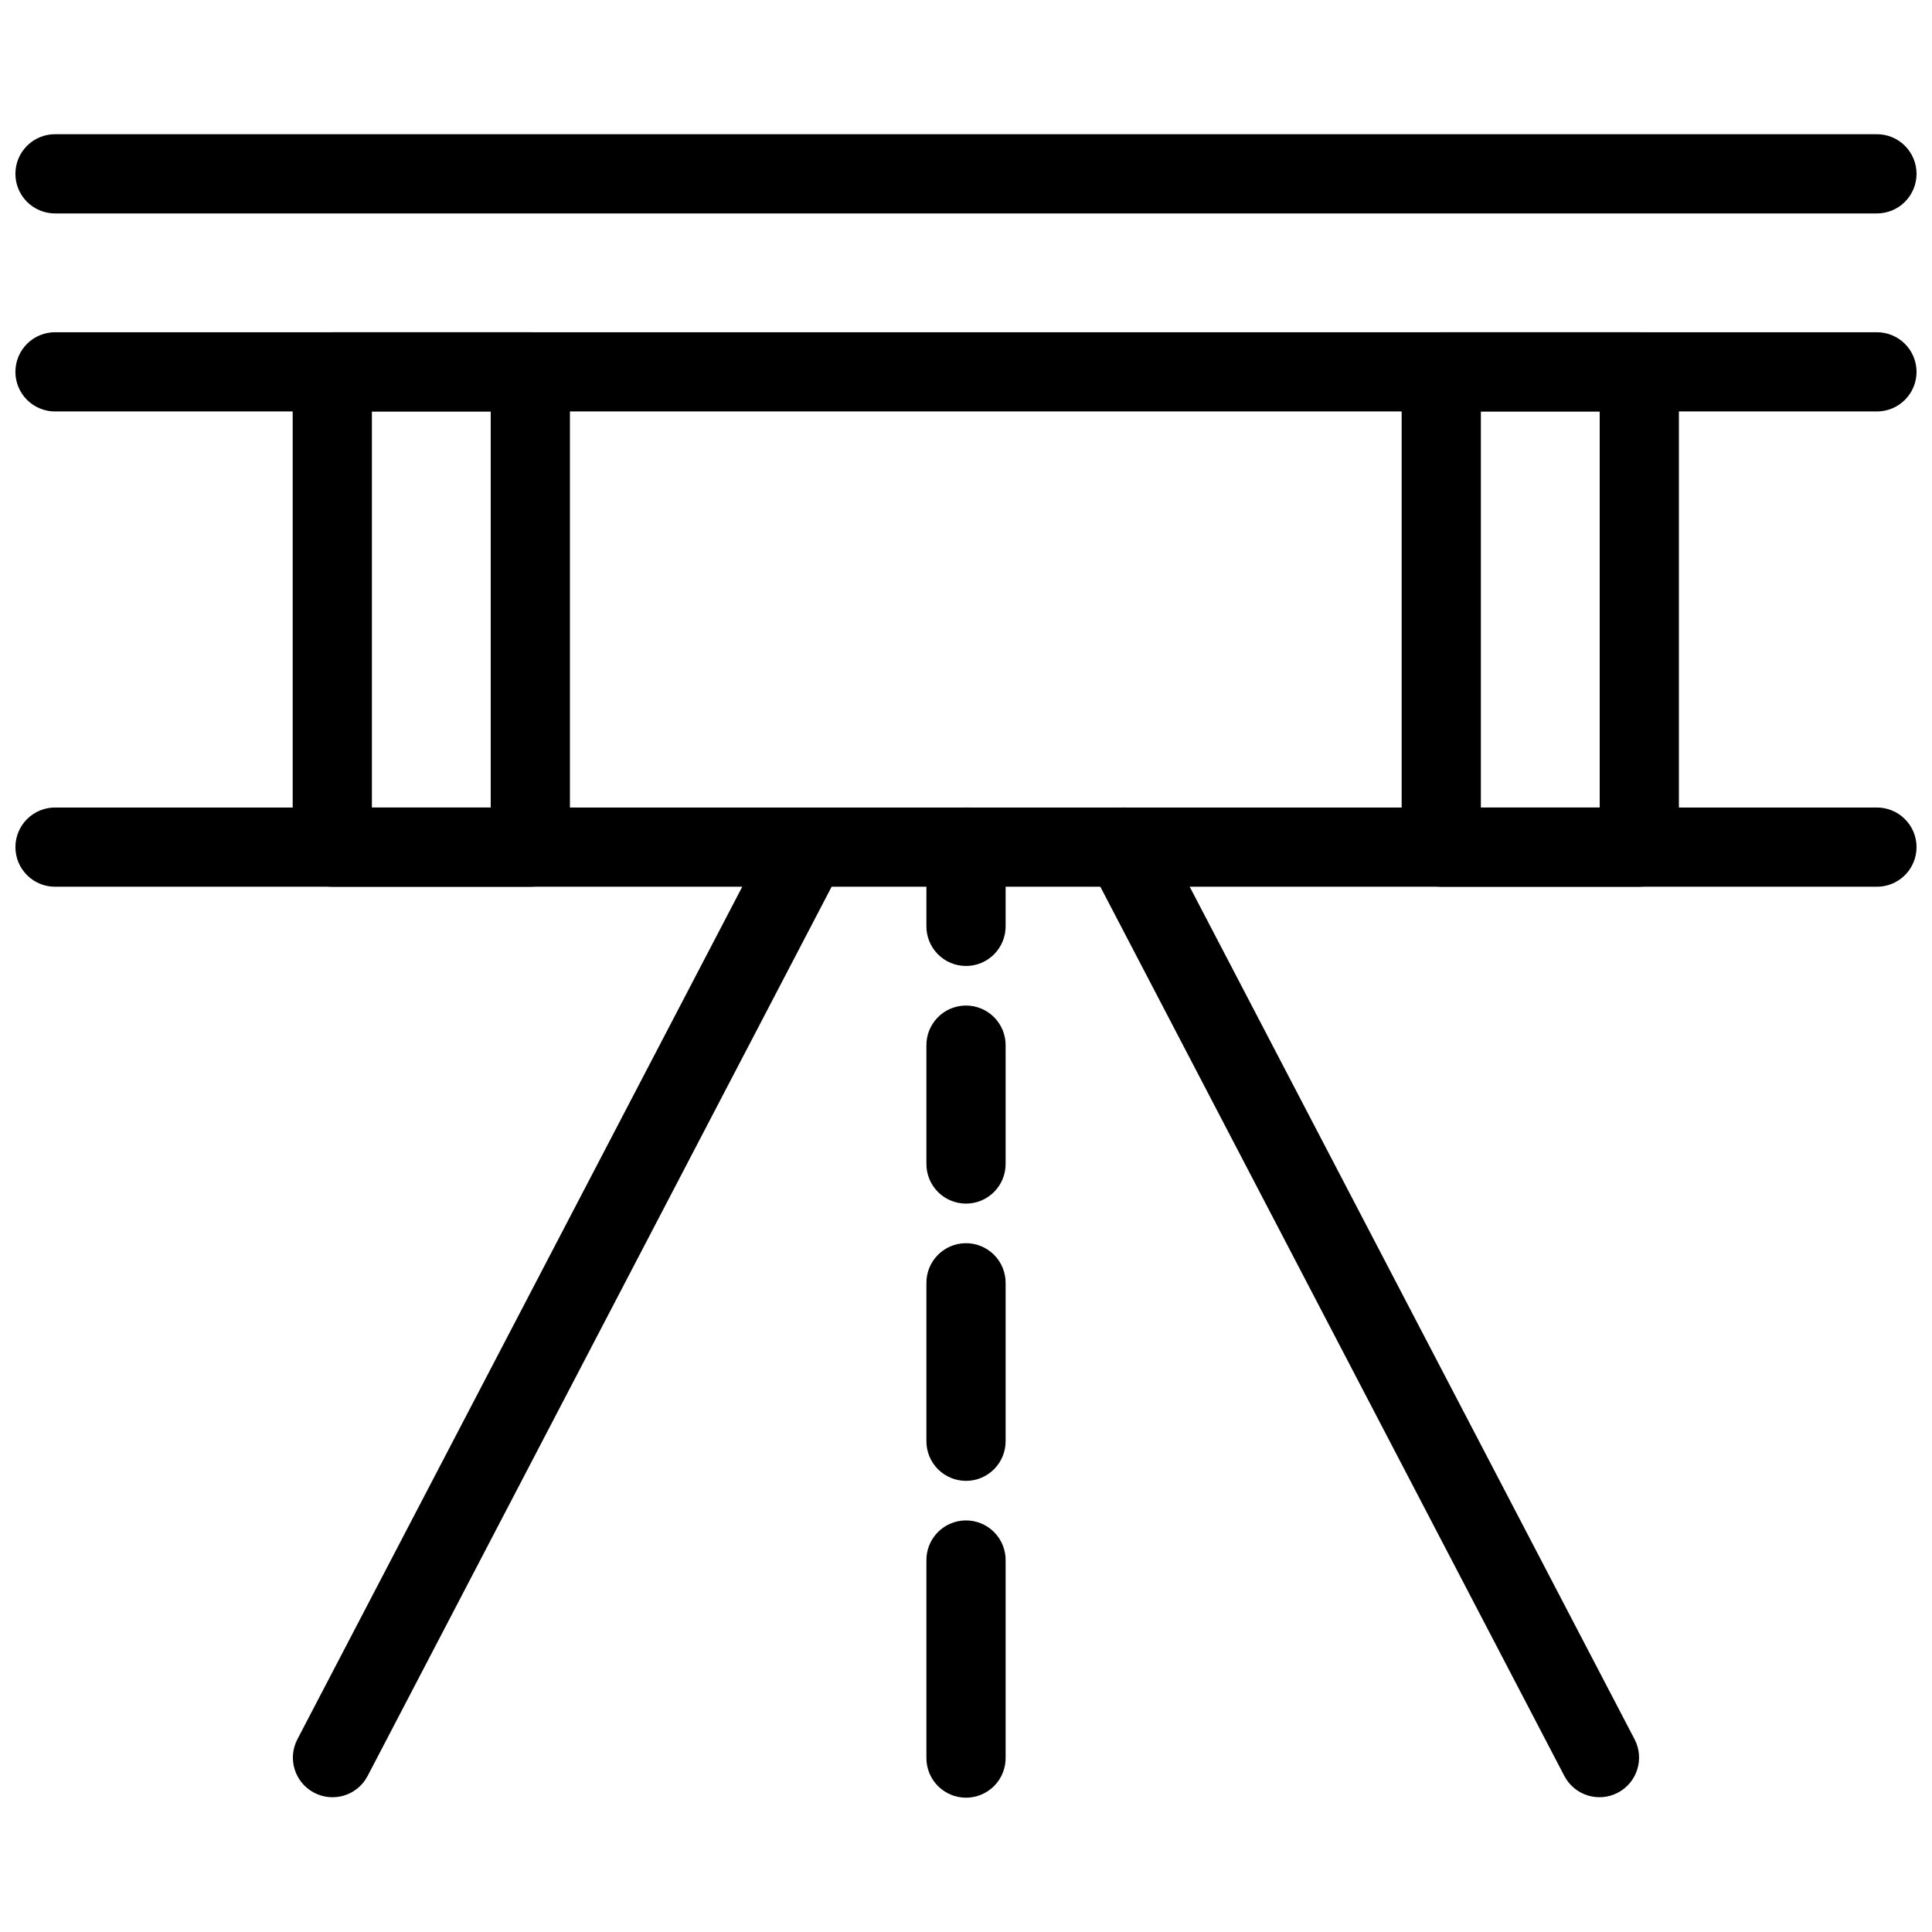
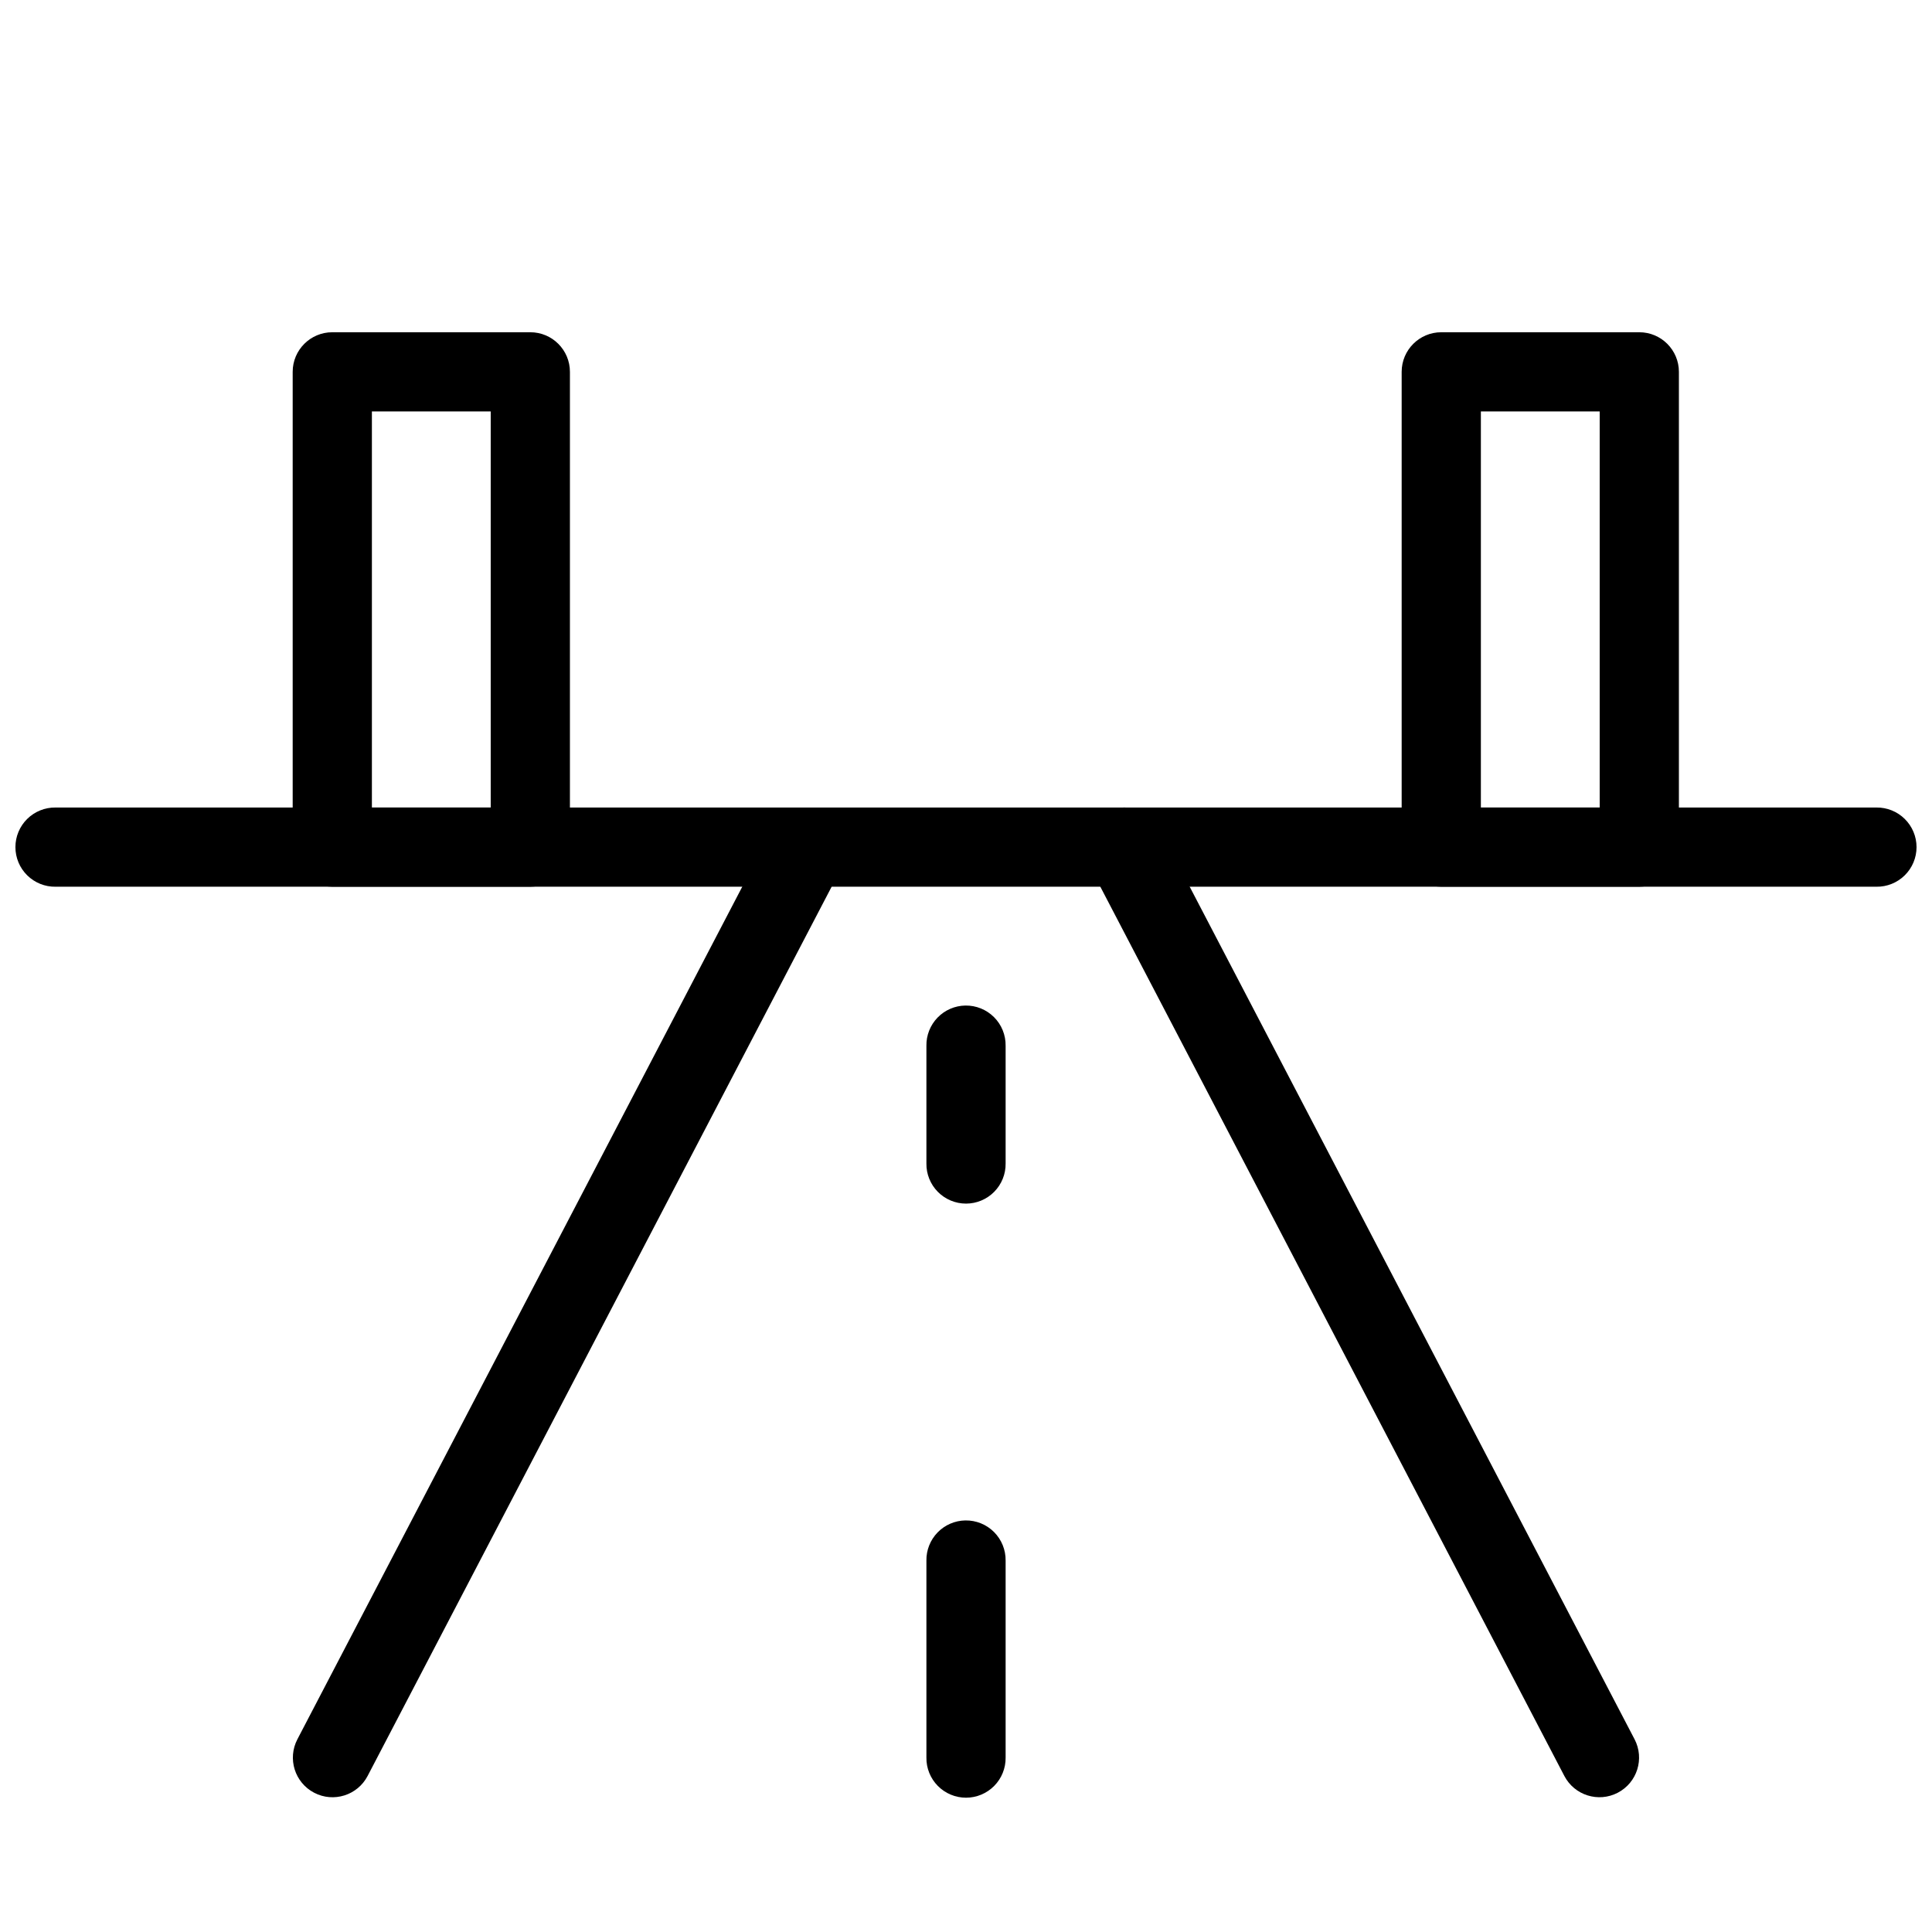
<svg xmlns="http://www.w3.org/2000/svg" width="800px" height="800px" version="1.1" viewBox="144 144 512 512">
  <defs>
    <clipPath id="c">
      <path d="m148.09 358h503.81v21h-503.81z" />
    </clipPath>
    <clipPath id="b">
      <path d="m148.09 179h503.81v22h-503.81z" />
    </clipPath>
    <clipPath id="a">
      <path d="m148.09 232h503.81v22h-503.81z" />
    </clipPath>
  </defs>
-   <path d="m399.84 473.46c-2.785 0.043-5.438 1.191-7.375 3.191s-3.004 4.688-2.957 7.469v41.676c-0.043 2.812 1.047 5.519 3.019 7.519 1.973 2 4.664 3.129 7.477 3.129 2.809 0 5.5-1.129 7.473-3.129s3.062-4.707 3.023-7.519v-41.676c0.043-2.84-1.066-5.578-3.074-7.586-2.008-2.008-4.746-3.117-7.586-3.074z" fill-rule="evenodd" />
  <g clip-path="url(#c)">
    <path d="m158.73 358c-2.809-0.039-5.519 1.051-7.519 3.023s-3.125 4.664-3.125 7.473c0 2.812 1.125 5.504 3.125 7.477 2 1.973 4.711 3.062 7.519 3.019h482.53c2.809 0.043 5.516-1.047 7.516-3.019 2-1.973 3.129-4.664 3.129-7.477 0-2.809-1.129-5.5-3.129-7.473s-4.707-3.062-7.516-3.023z" fill-rule="evenodd" />
  </g>
  <path d="m357.66 358.03c-3.832 0.129-7.289 2.336-9.02 5.758l-125.83 241.14v0.004c-2.684 5.141-0.691 11.48 4.449 14.164s11.48 0.691 14.164-4.449l125.83-241.14h0.004c1.785-3.309 1.664-7.32-0.316-10.516-1.98-3.195-5.519-5.09-9.281-4.961z" fill-rule="evenodd" />
  <path d="m442.02 358c-3.711-0.02-7.156 1.922-9.062 5.106-1.906 3.18-1.992 7.133-0.223 10.395l125.83 241.14c2.684 5.141 9.027 7.133 14.164 4.449 5.141-2.684 7.133-9.023 4.449-14.164l-125.83-241.14v-0.004c-1.773-3.527-5.379-5.762-9.328-5.781z" fill-rule="evenodd" />
  <path d="m399.84 546.93c-2.785 0.043-5.438 1.191-7.375 3.191s-3.004 4.684-2.957 7.469v52.172c-0.043 2.812 1.047 5.519 3.019 7.519 1.973 2 4.664 3.129 7.477 3.129 2.809 0 5.5-1.129 7.473-3.129s3.062-4.707 3.023-7.519v-52.172c0.043-2.84-1.066-5.578-3.074-7.586-2.008-2.012-4.746-3.117-7.586-3.074z" fill-rule="evenodd" />
  <path d="m399.84 410.48c-2.785 0.043-5.438 1.191-7.375 3.191s-3.004 4.688-2.957 7.469v31.184c-0.043 2.809 1.047 5.516 3.019 7.516 1.973 2 4.664 3.129 7.477 3.129 2.809 0 5.5-1.129 7.473-3.129s3.062-4.707 3.023-7.516v-31.184c0.043-2.84-1.066-5.578-3.074-7.586-2.008-2.008-4.746-3.117-7.586-3.074z" fill-rule="evenodd" />
-   <path d="m399.84 358c-2.785 0.043-5.438 1.191-7.375 3.191s-3.004 4.688-2.957 7.469v20.688c-0.043 2.809 1.047 5.516 3.019 7.516 1.973 2.004 4.664 3.129 7.477 3.129 2.809 0 5.5-1.125 7.473-3.129 1.973-2 3.062-4.707 3.023-7.516v-20.688c0.043-2.84-1.066-5.578-3.074-7.586s-4.746-3.117-7.586-3.074z" fill-rule="evenodd" />
  <path d="m232.06 232.05c-5.797 0-10.496 4.699-10.496 10.496v125.95-0.004c0 5.797 4.699 10.496 10.496 10.496h52.48c5.797 0 10.496-4.699 10.496-10.496v-125.95 0.004c0-5.797-4.699-10.496-10.496-10.496zm10.496 20.992h31.488v104.96h-31.488z" />
  <path d="m525.95 232.05c-5.793 0-10.492 4.699-10.496 10.496v125.95-0.004c0.004 5.797 4.703 10.496 10.496 10.496h52.48c5.797 0 10.496-4.699 10.496-10.496v-125.95 0.004c0-5.797-4.699-10.496-10.496-10.496zm10.496 20.992h31.488v104.96h-31.488z" />
  <g clip-path="url(#b)">
-     <path d="m158.73 179.57c-2.809-0.039-5.519 1.047-7.519 3.019s-3.129 4.664-3.129 7.477c0 2.809 1.129 5.5 3.129 7.473 2 1.973 4.711 3.062 7.519 3.023h482.53c2.809 0.039 5.516-1.051 7.516-3.023 2-1.973 3.129-4.664 3.129-7.473 0-2.812-1.129-5.504-3.129-7.477s-4.707-3.059-7.516-3.019z" fill-rule="evenodd" />
-   </g>
+     </g>
  <g clip-path="url(#a)">
-     <path d="m158.73 232.05c-2.809-0.039-5.519 1.047-7.519 3.019-2 1.973-3.129 4.664-3.129 7.477 0 2.809 1.129 5.5 3.129 7.473 2 1.973 4.711 3.062 7.519 3.023h482.53c2.809 0.039 5.516-1.051 7.516-3.023 2-1.973 3.129-4.664 3.129-7.473 0-2.812-1.129-5.504-3.129-7.477-2-1.973-4.707-3.059-7.516-3.019z" fill-rule="evenodd" />
-   </g>
+     </g>
</svg>